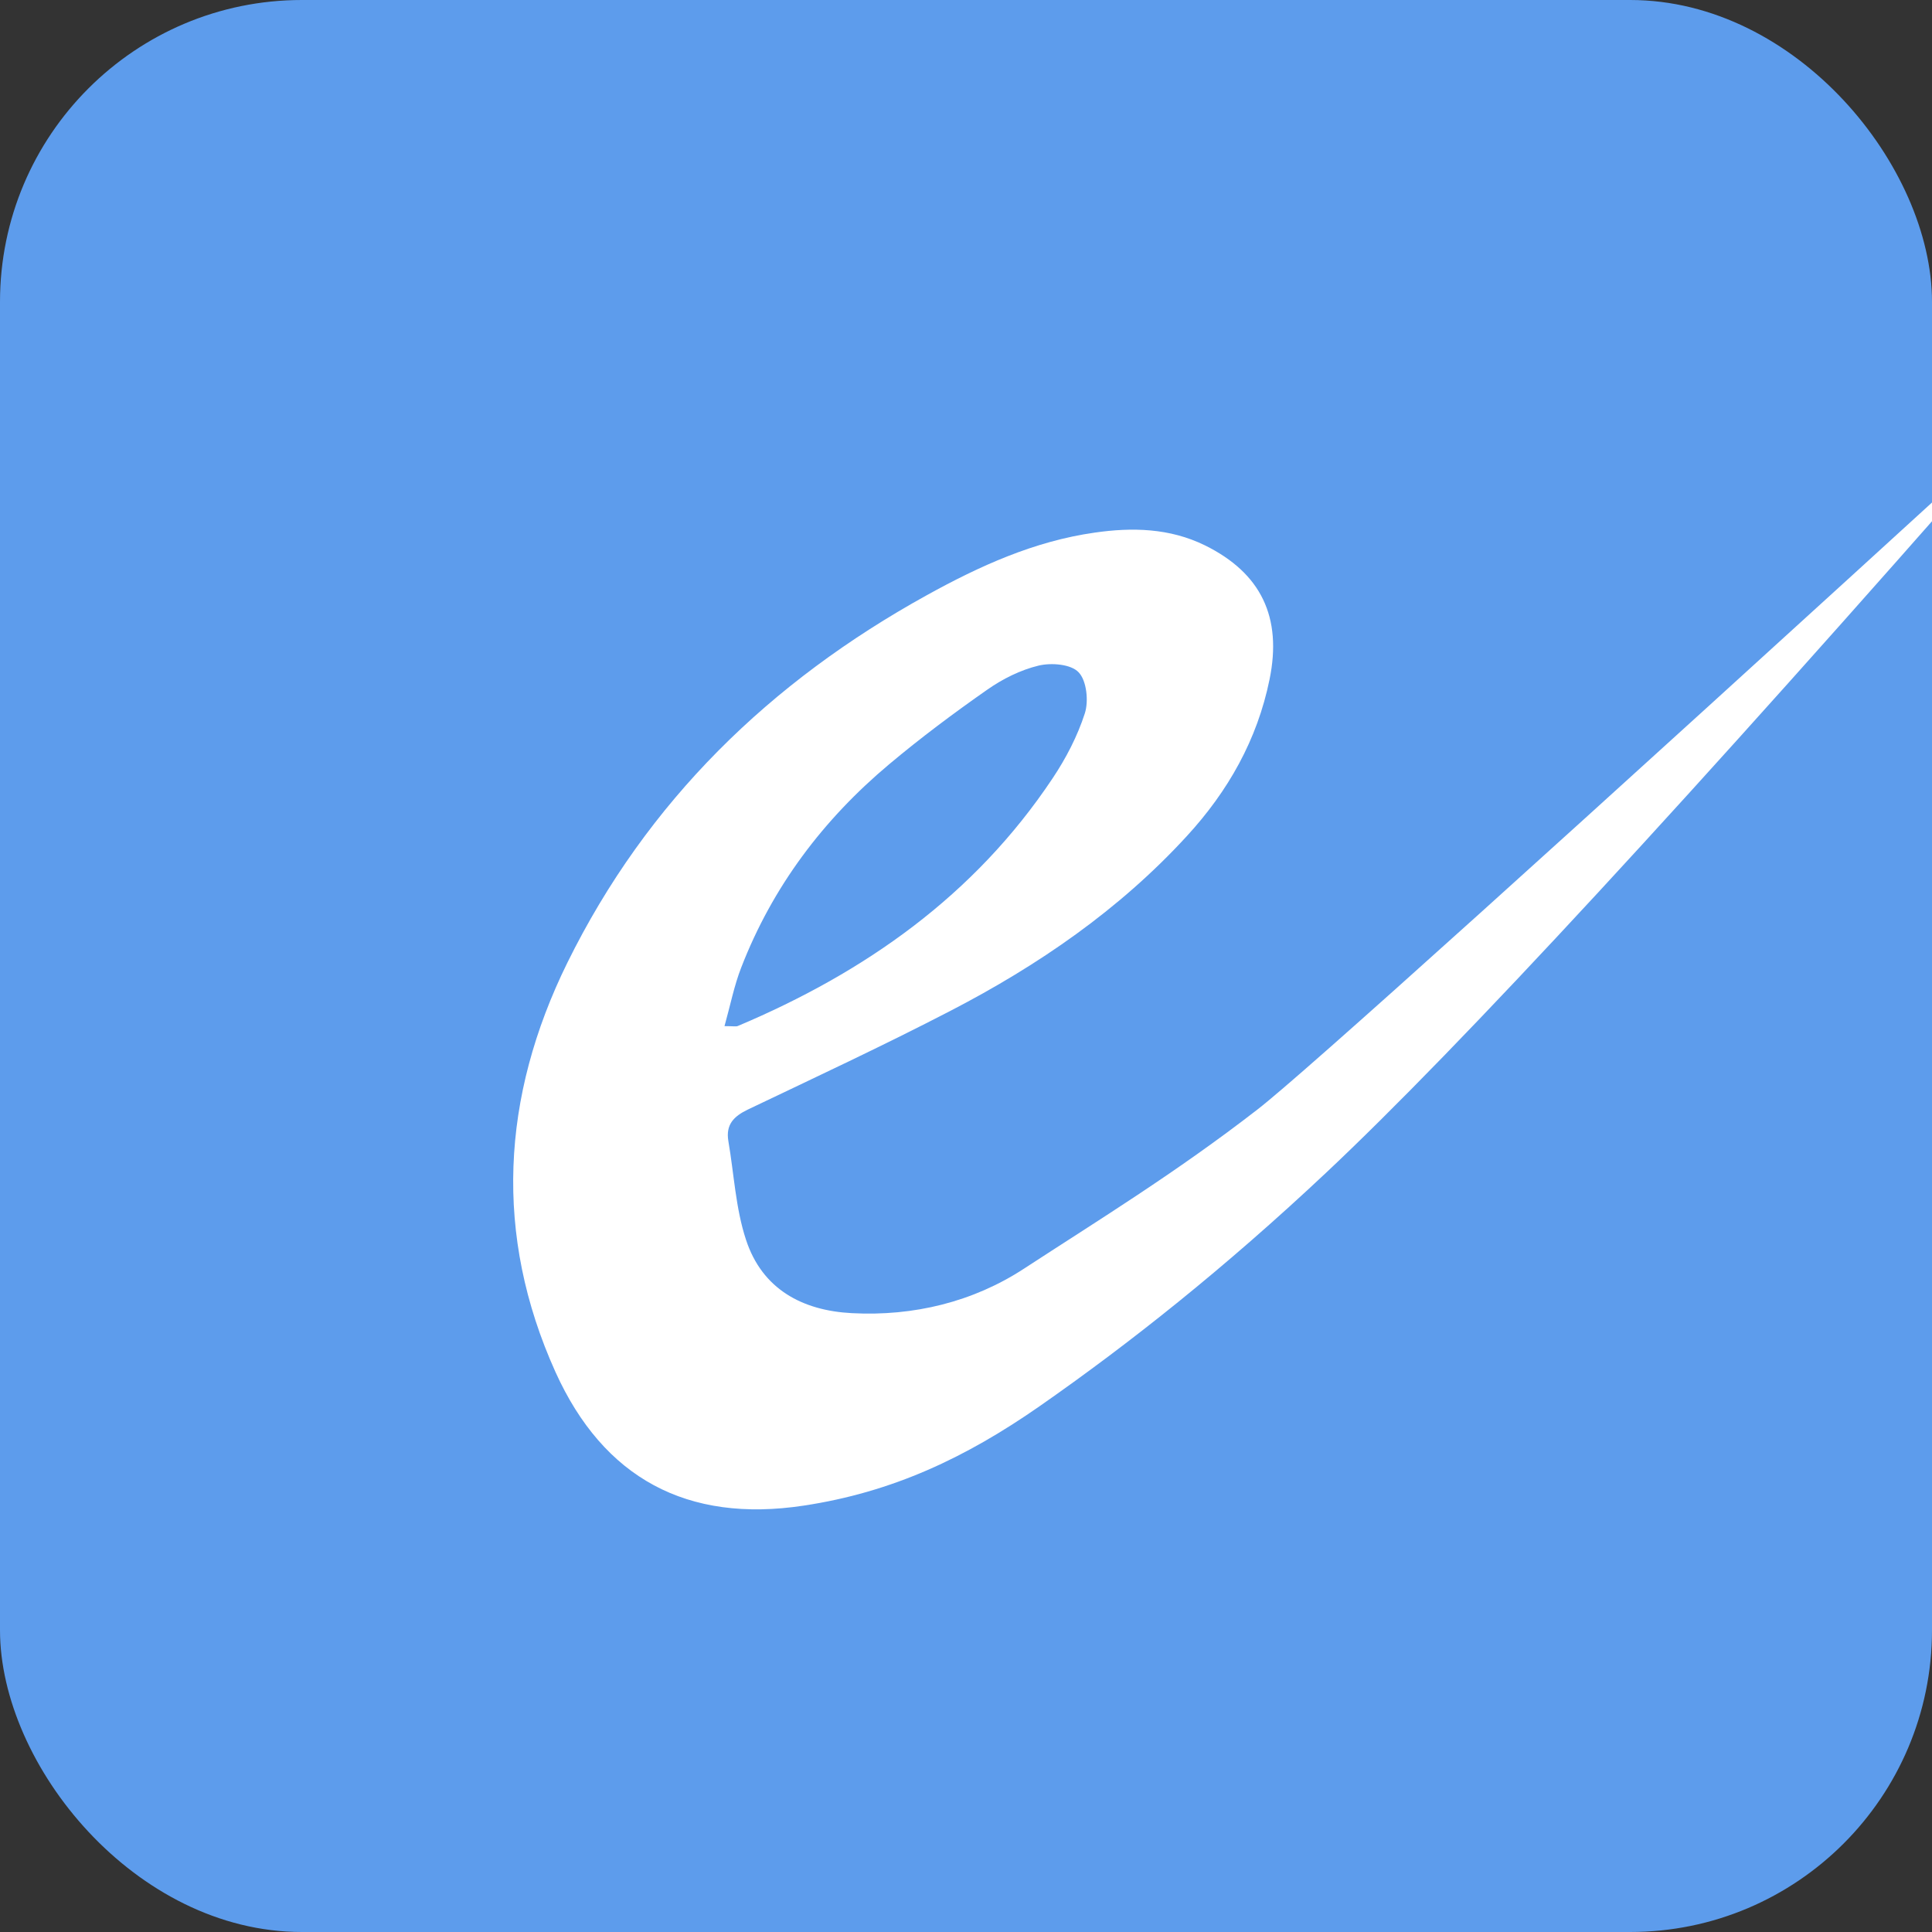
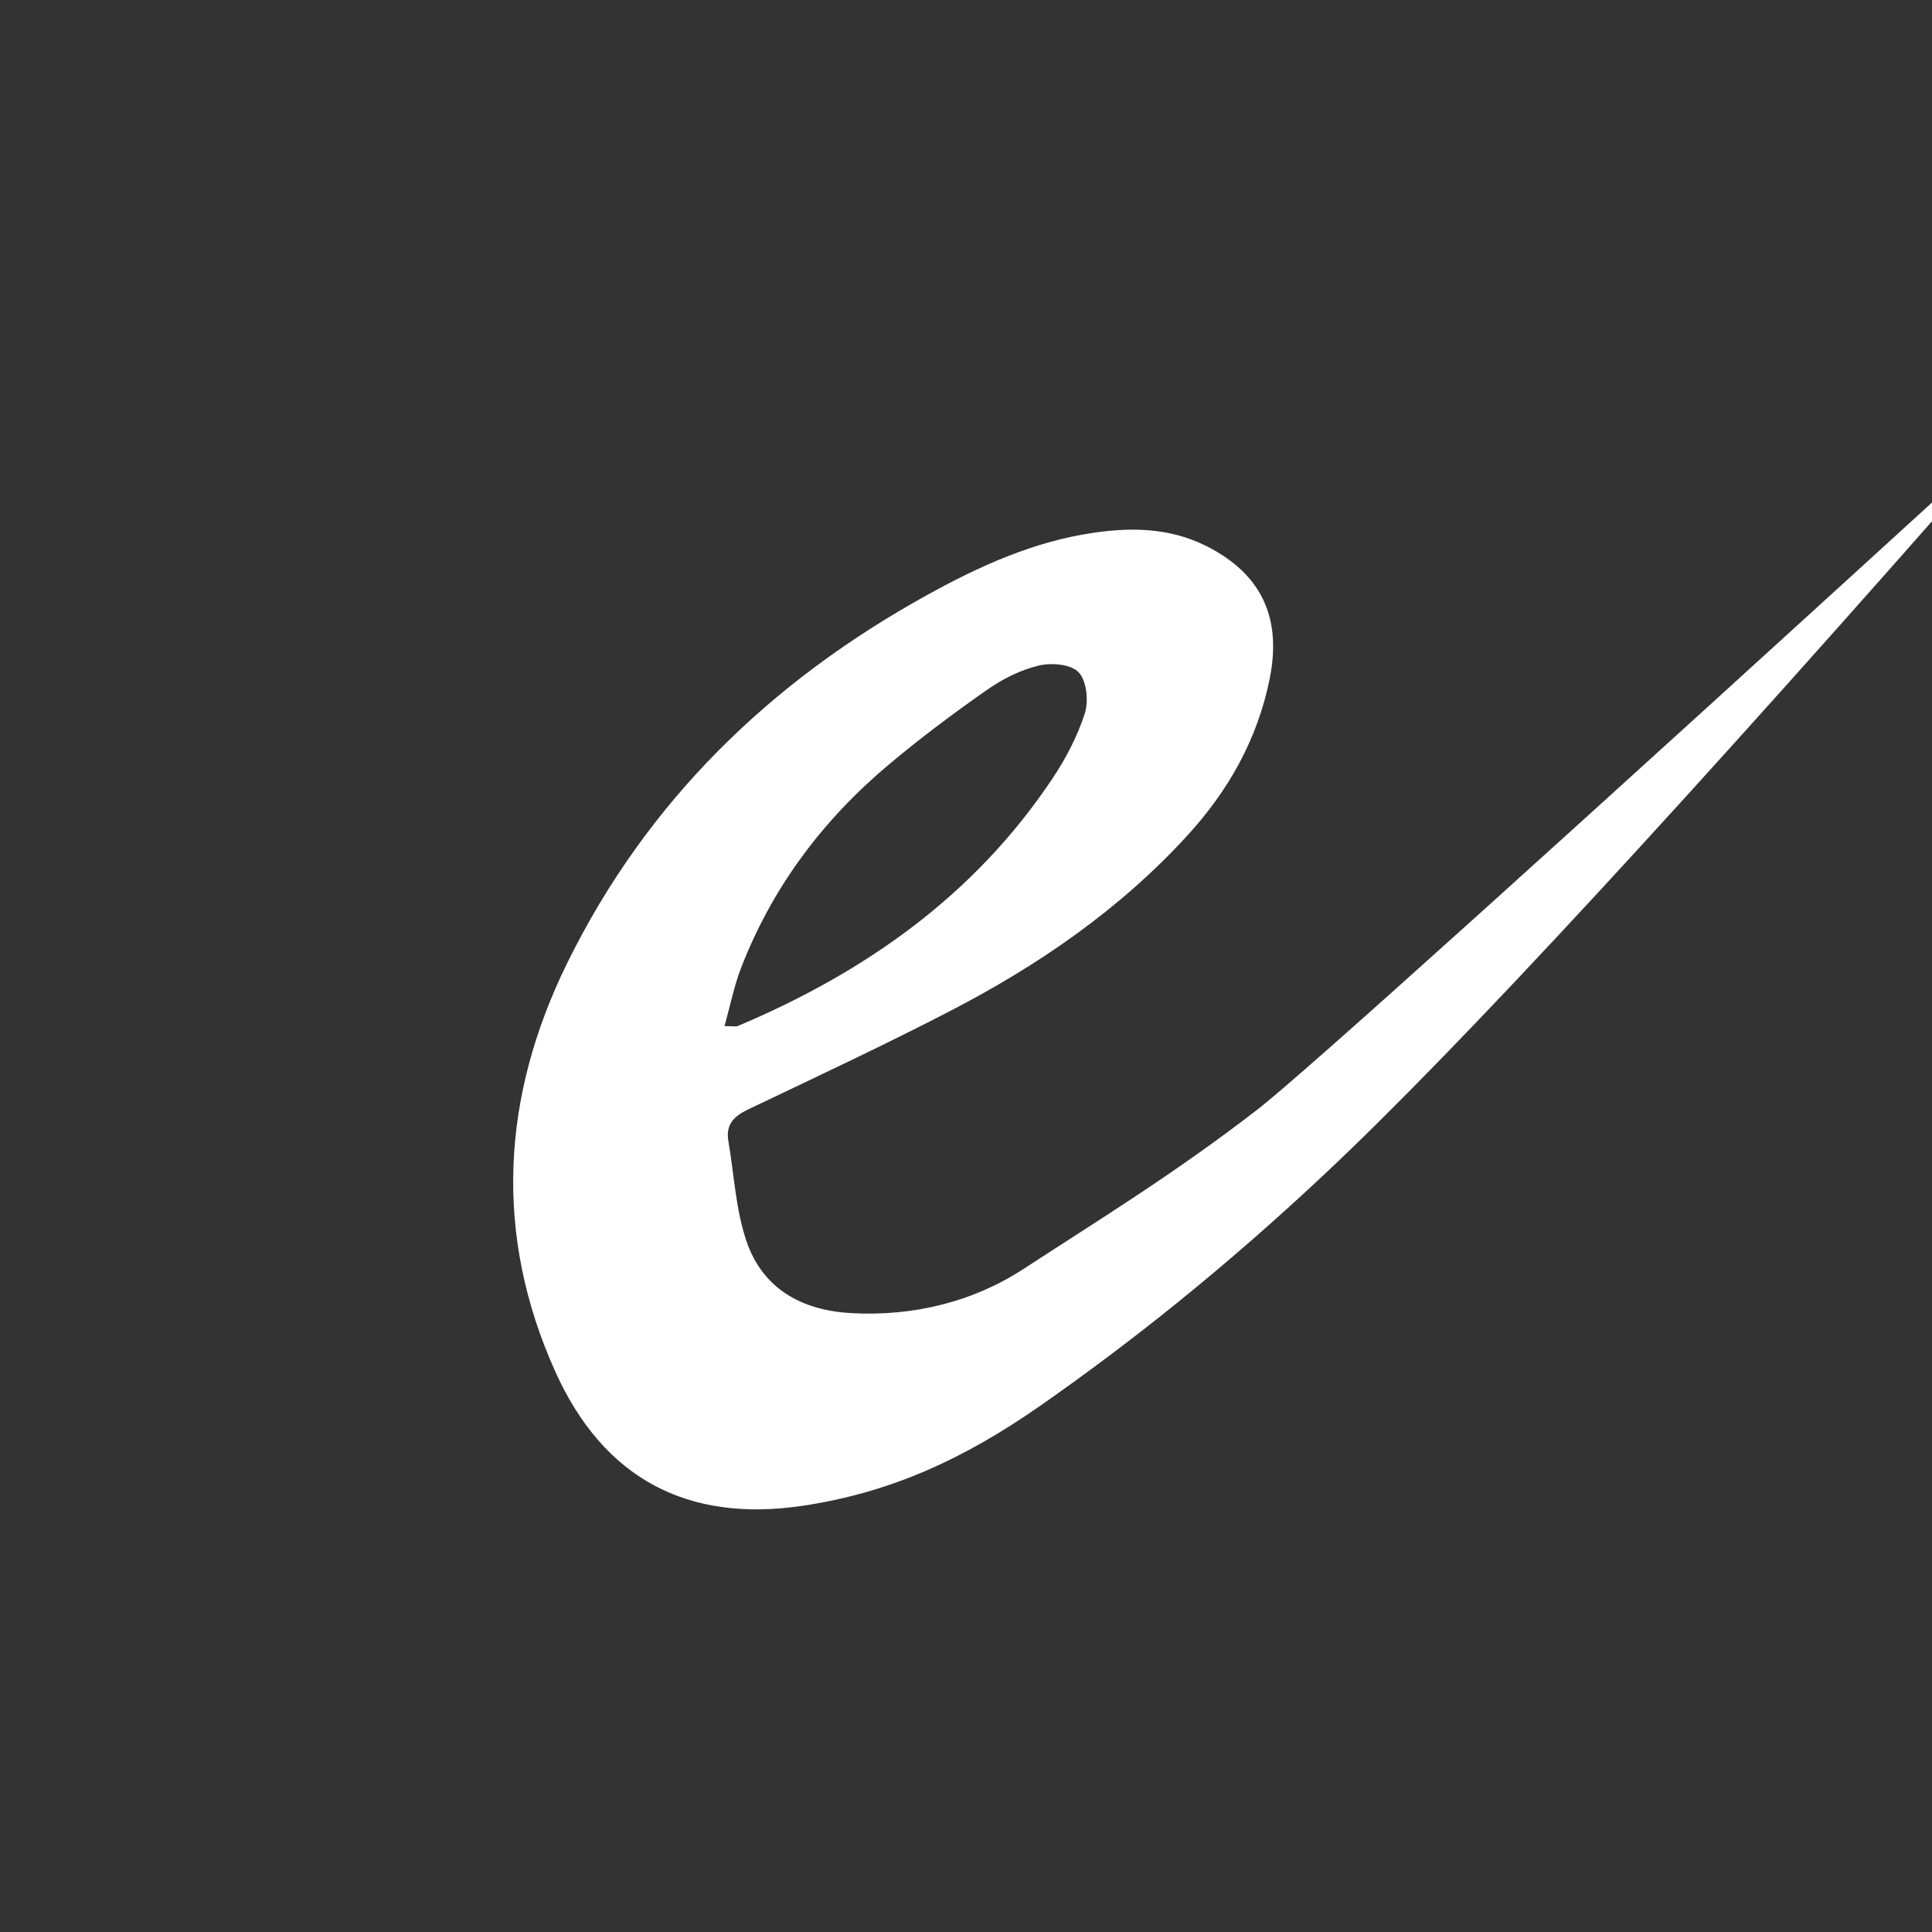
<svg xmlns="http://www.w3.org/2000/svg" width="16px" height="16px" viewBox="0 0 16 16" version="1.1">
  <rect x="0" y="0" width="16" height="16" fill="#333333" stroke="none" />
  <title>E10</title>
  <g stroke="none" stroke-width="1" fill="none" fill-rule="evenodd">
-     <rect x="0" y="0" fill="#5D9CEC" width="16" height="16" rx="2.5" />
    <path d="M6.11,8.497 C7.162,8.053 8.07,7.417 8.717,6.446 C8.828,6.28 8.923,6.097 8.984,5.908 C9.017,5.806 8.999,5.637 8.933,5.568 C8.87,5.5 8.707,5.487 8.602,5.512 C8.452,5.548 8.304,5.622 8.177,5.711 C7.898,5.906 7.625,6.11 7.364,6.329 C6.819,6.786 6.398,7.342 6.138,8.014 C6.08,8.163 6.049,8.322 6,8.498 C6.076,8.498 6.095,8.503 6.11,8.497 Z M10.979,9.715 C10.139,10.504 9.357,11.124 8.609,11.646 C8,12.07 7.393,12.358 6.655,12.469 C5.691,12.615 4.998,12.242 4.6,11.362 C4.088,10.227 4.152,9.084 4.698,7.974 C5.359,6.633 6.38,5.645 7.674,4.93 C8.113,4.687 8.565,4.482 9.065,4.411 C9.376,4.366 9.686,4.373 9.978,4.516 C10.445,4.746 10.619,5.113 10.514,5.626 C10.412,6.127 10.17,6.553 9.829,6.924 C9.27,7.534 8.598,7.995 7.87,8.372 C7.318,8.658 6.754,8.921 6.193,9.189 C6.077,9.245 6.009,9.313 6.032,9.45 C6.079,9.723 6.092,10.007 6.178,10.267 C6.312,10.677 6.646,10.854 7.055,10.875 C7.566,10.902 8.059,10.782 8.481,10.506 C9.091,10.108 9.734,9.715 10.413,9.189 C10.781,8.905 12.874,7.018 16.692,3.53 C13.99,6.613 12.086,8.675 10.979,9.715 Z" id="Fill-1" fill="#FFFFFF" />
  </g>
</svg>